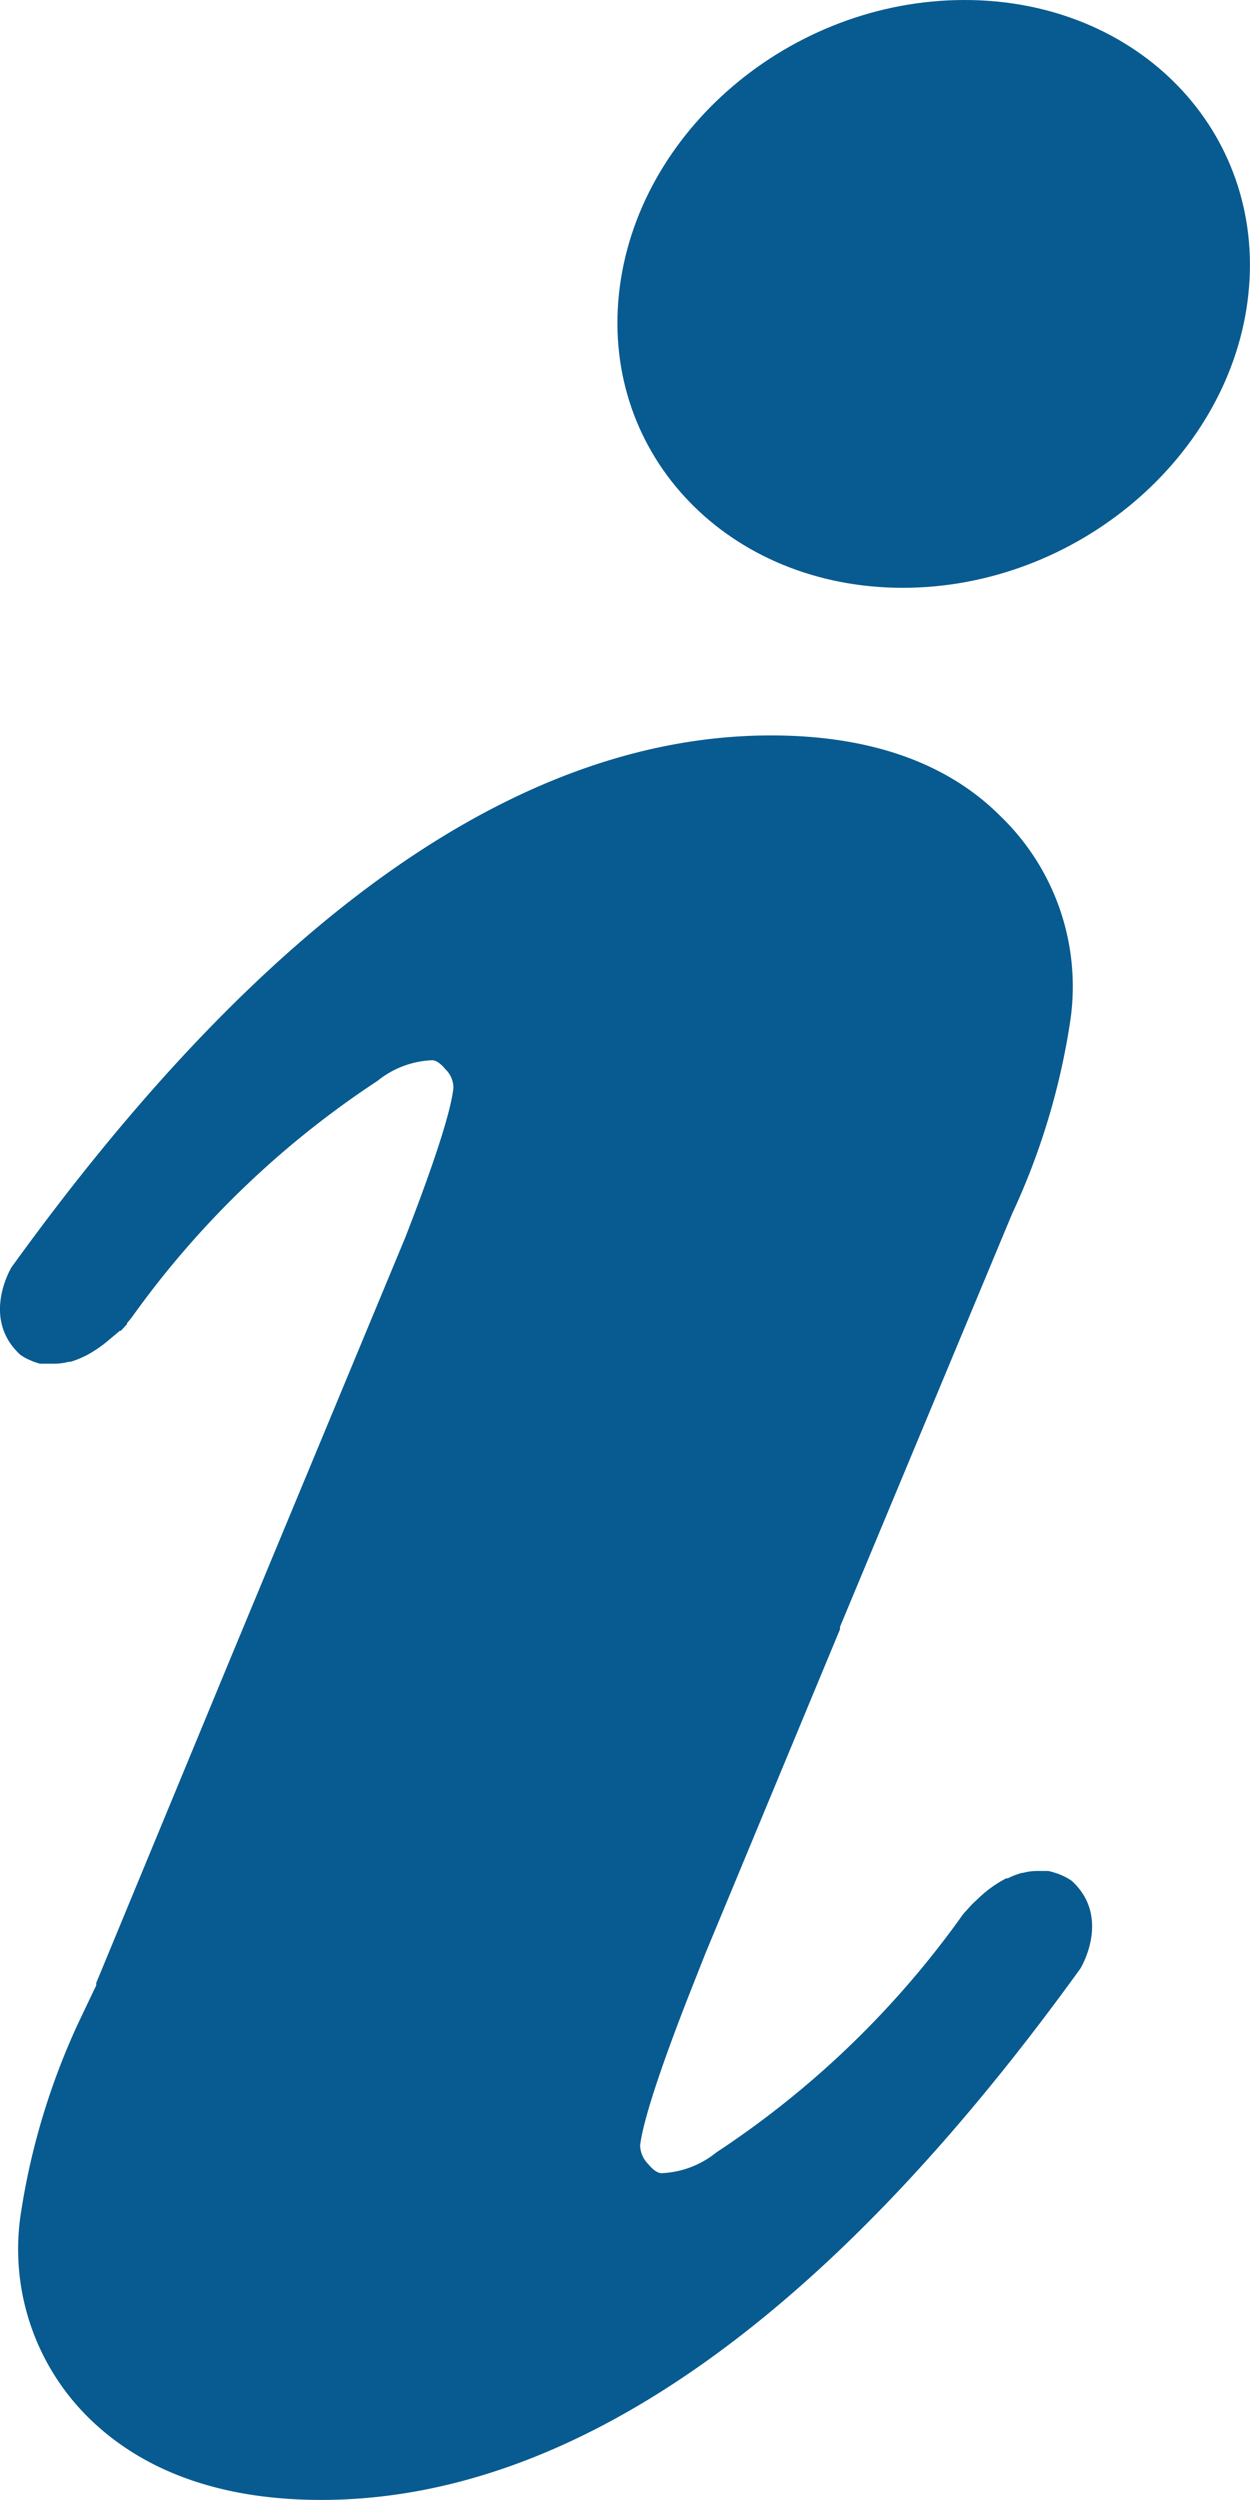
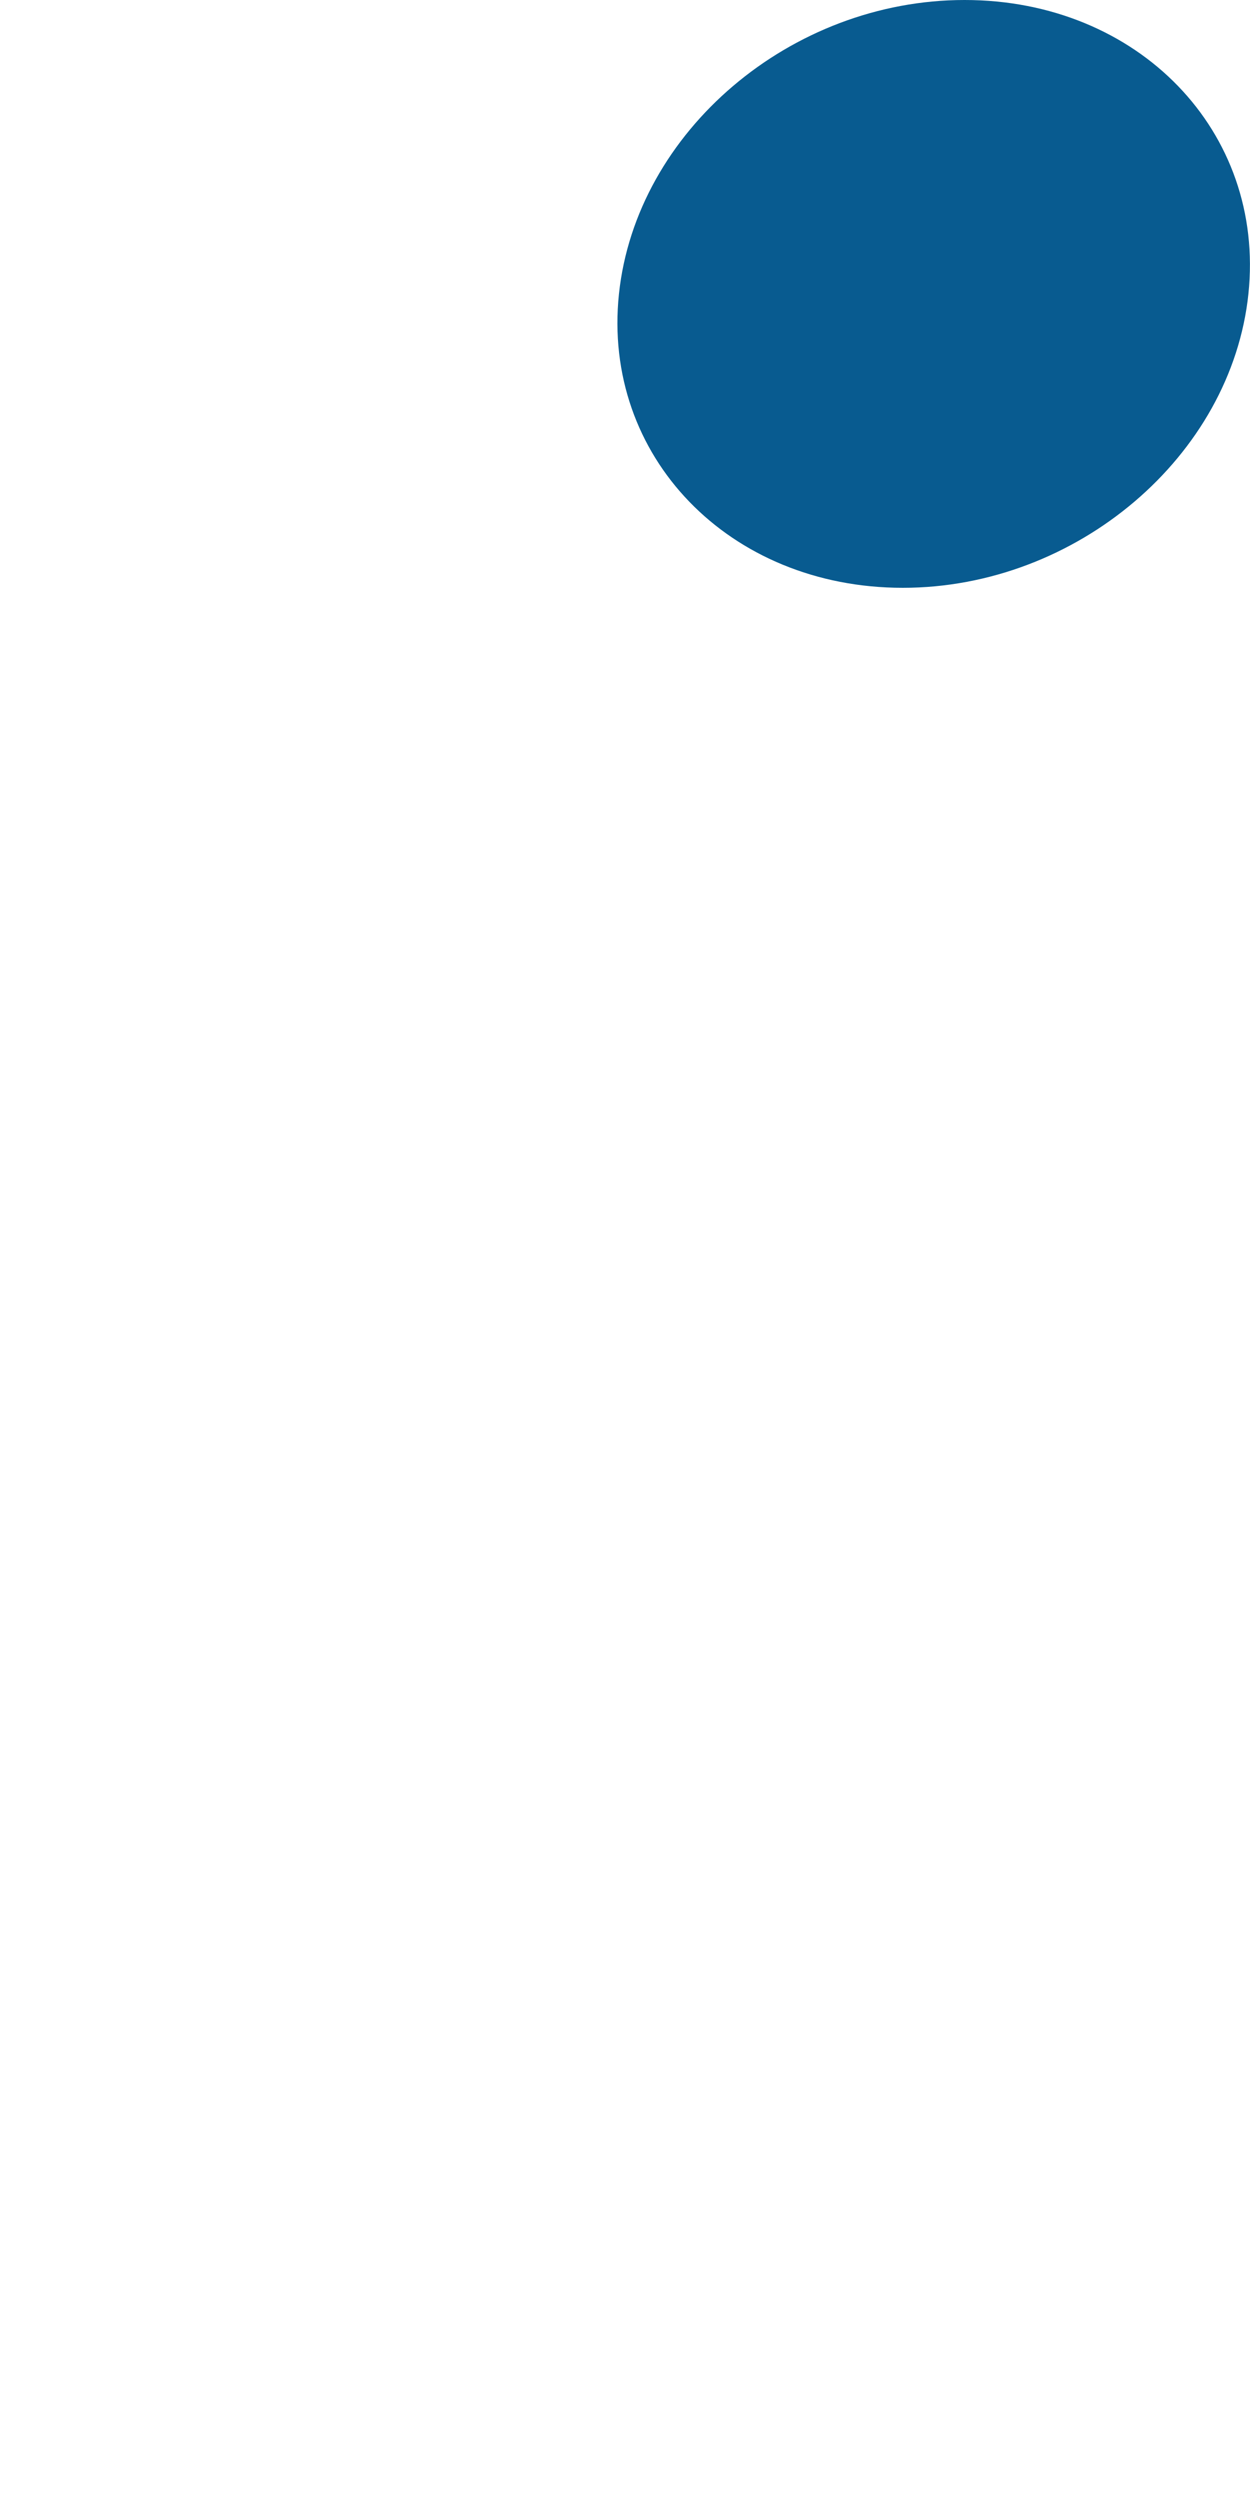
<svg xmlns="http://www.w3.org/2000/svg" viewBox="0 0 71.43 142.77">
  <defs>
    <style>.cls-1{fill:#085b90;}</style>
  </defs>
  <title>Asset 810</title>
  <g id="Layer_2" data-name="Layer 2">
    <g id="Ñëîé_1" data-name="Ñëîé 1">
      <path class="cls-1" d="M55.12,0C45.19,0,36.35,7.51,35.37,16.78s6.29,16.79,16.22,16.79,18.78-7.52,19.75-16.79S65.05,0,55.12,0Z" />
-       <path class="cls-1" d="M40.31,111.56h0L48,93.05l0-.14,9.84-23.6a40.1,40.1,0,0,0,3.33-11.08,13.5,13.5,0,0,0-4-11.62C54.13,43.56,49.7,42,44.06,42,29.8,42,15.2,52.23.66,72.37c0,0-1.78,2.91.5,5a2.82,2.82,0,0,0,.56.31l.18.08.37.12.22,0,.34,0h.33a3.41,3.41,0,0,0,.78-.11l.09,0a4.73,4.73,0,0,0,.77-.3l.13-.06a7.15,7.15,0,0,0,1.32-.91l.11-.09L6.85,76,6.91,76l.35-.38,0-.06a3.57,3.57,0,0,0,.24-.29l0,0,.07-.09A53,53,0,0,1,21.57,61.73a5.3,5.3,0,0,1,3.12-1.18c.28,0,.57.28.76.51a1.48,1.48,0,0,1,.46,1.06c-.09.92-.65,3.15-2.75,8.55l-10,24.06h0L5.5,113.24a.78.78,0,0,0,0,.14l-1,2.1a40.14,40.14,0,0,0-3.33,11.07,13.51,13.51,0,0,0,4,11.63c3.11,3,7.54,4.59,13.18,4.59,14.26,0,28.86-10.22,43.39-30.35,0,0,1.79-2.91-.49-5a3.06,3.06,0,0,0-.55-.31l-.21-.09-.34-.11-.25-.06-.29,0-.25,0h-.09a3.24,3.24,0,0,0-.82.11h-.06a4.57,4.57,0,0,0-.8.31l-.09,0a6.79,6.79,0,0,0-1.36.93l-.07.06-.52.49,0,0-.39.43,0,0a2.21,2.21,0,0,0-.24.3l0,0-.07.1a53.1,53.1,0,0,1-13.91,13.34,5.33,5.33,0,0,1-3.13,1.19c-.28,0-.57-.28-.76-.51a1.56,1.56,0,0,1-.47-1.07c.1-.91.66-3.14,2.77-8.54Z" />
    </g>
  </g>
</svg>